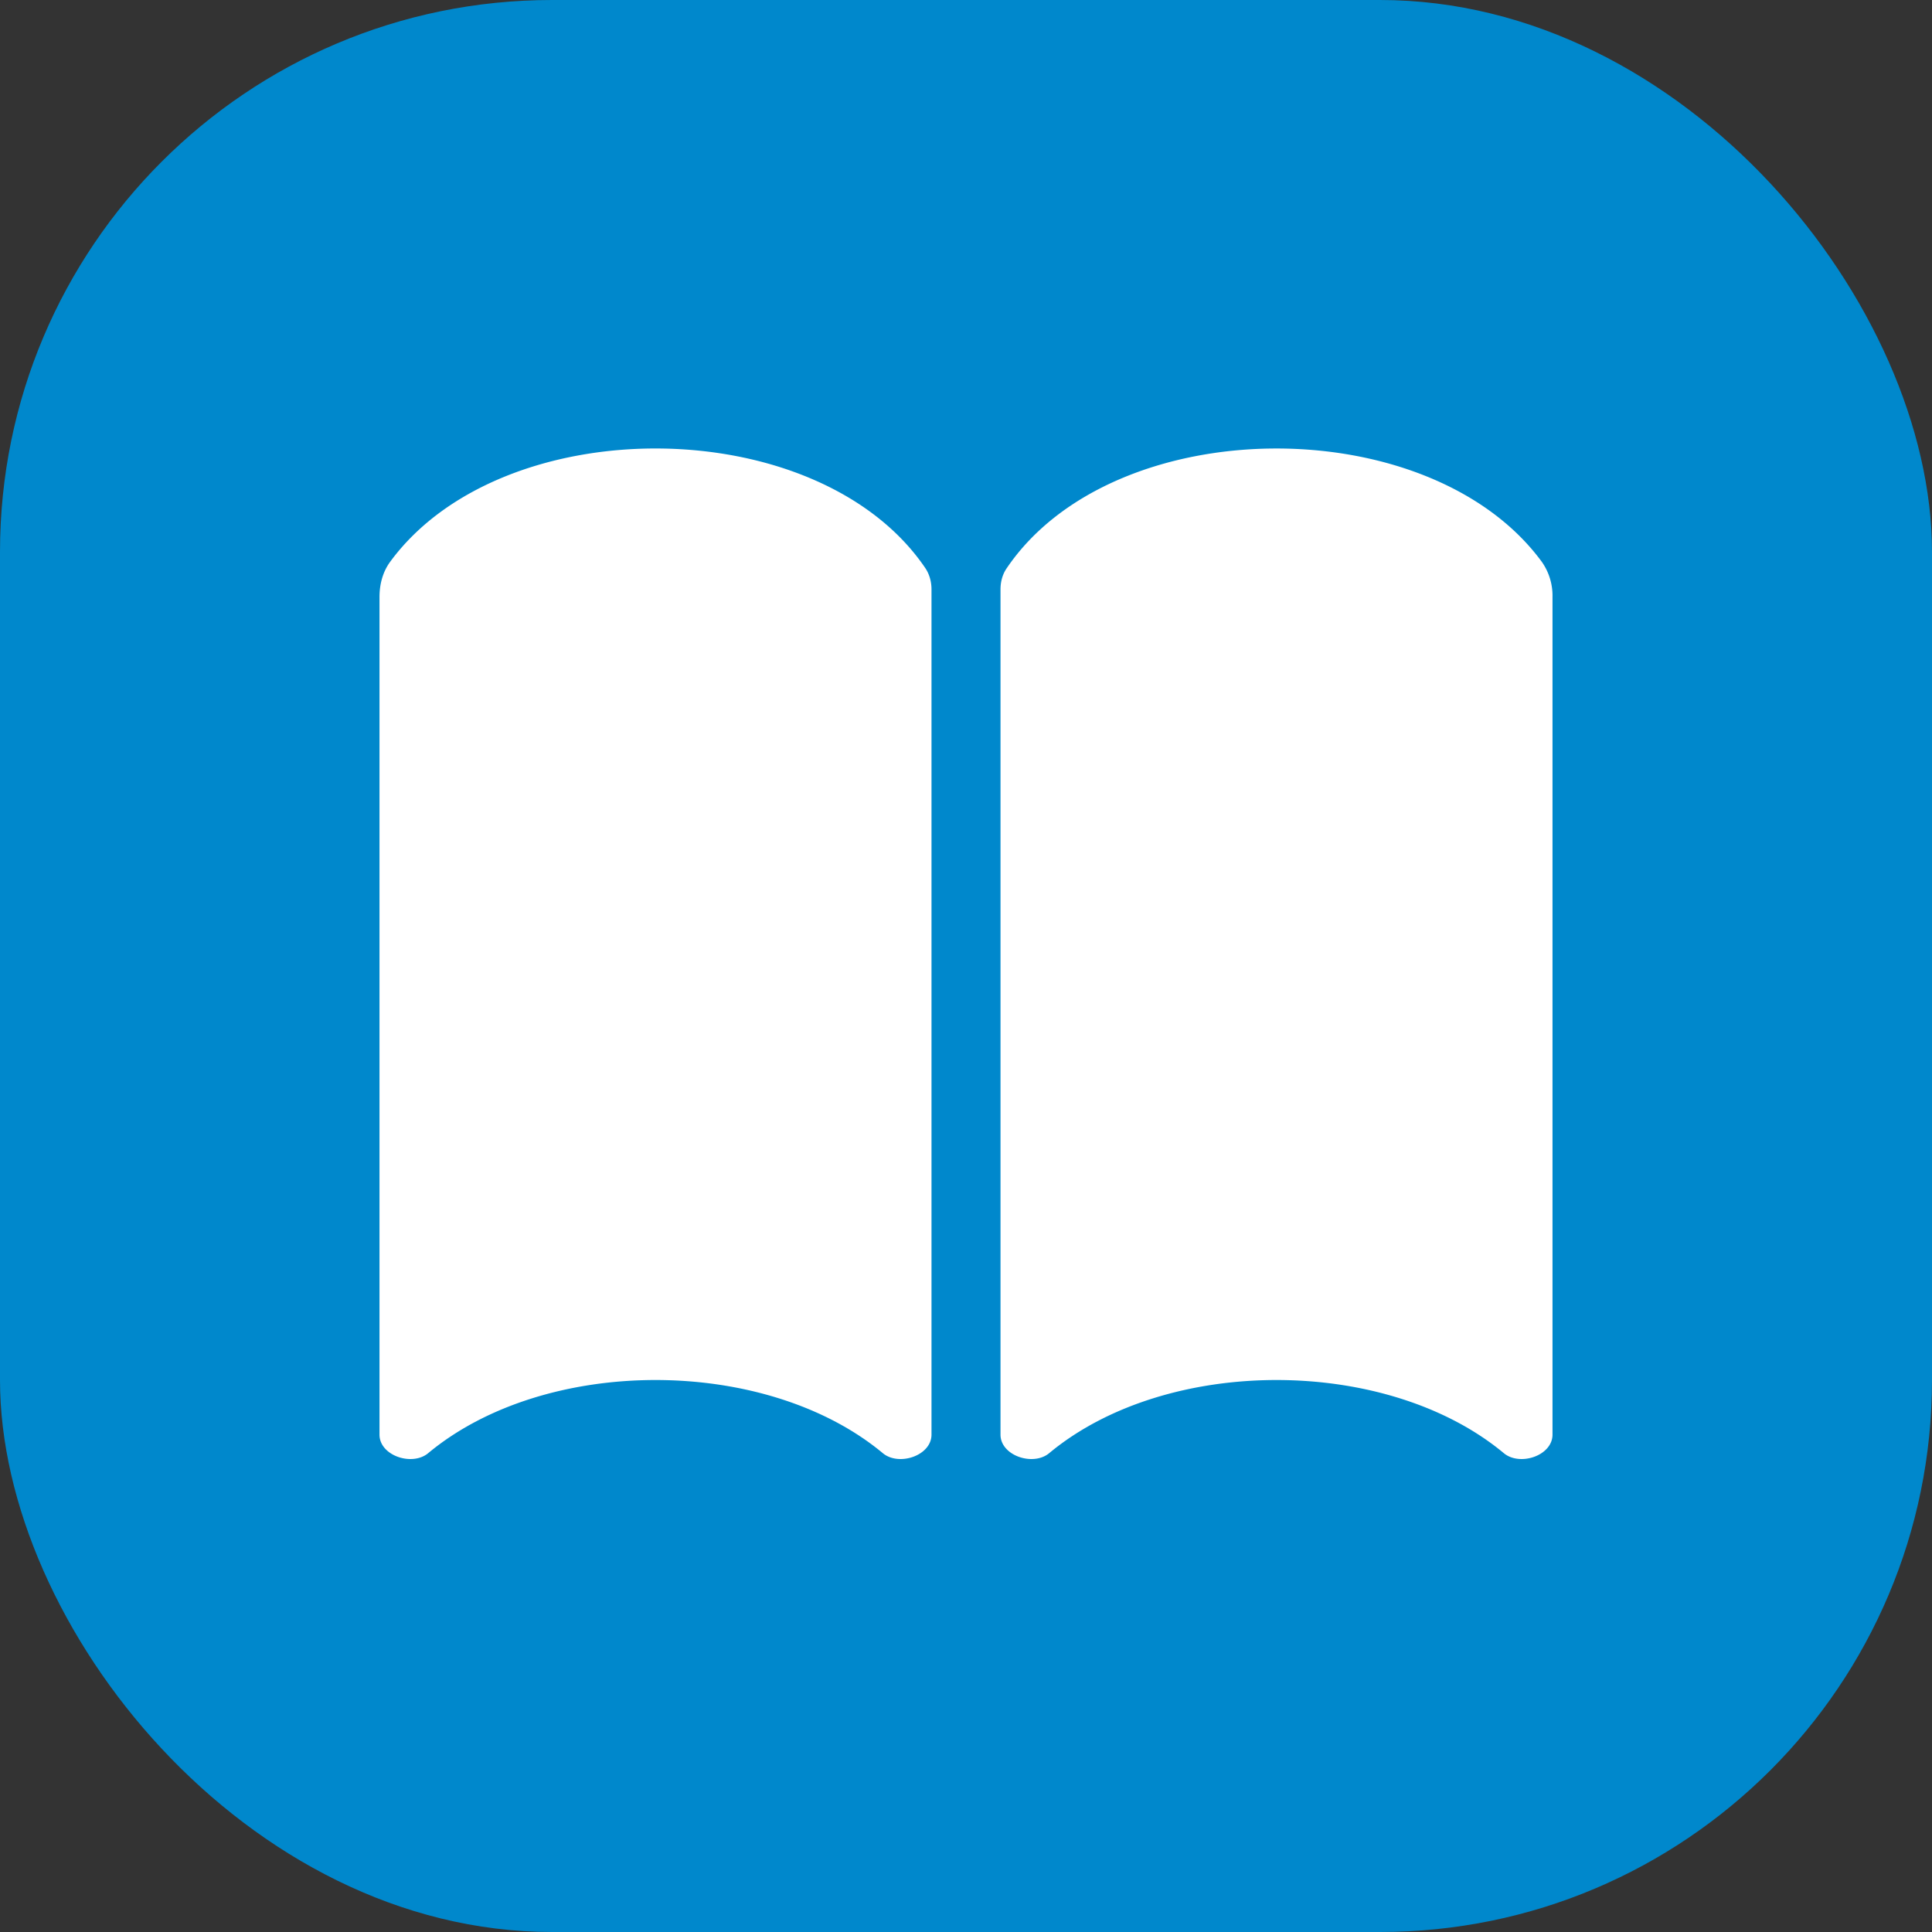
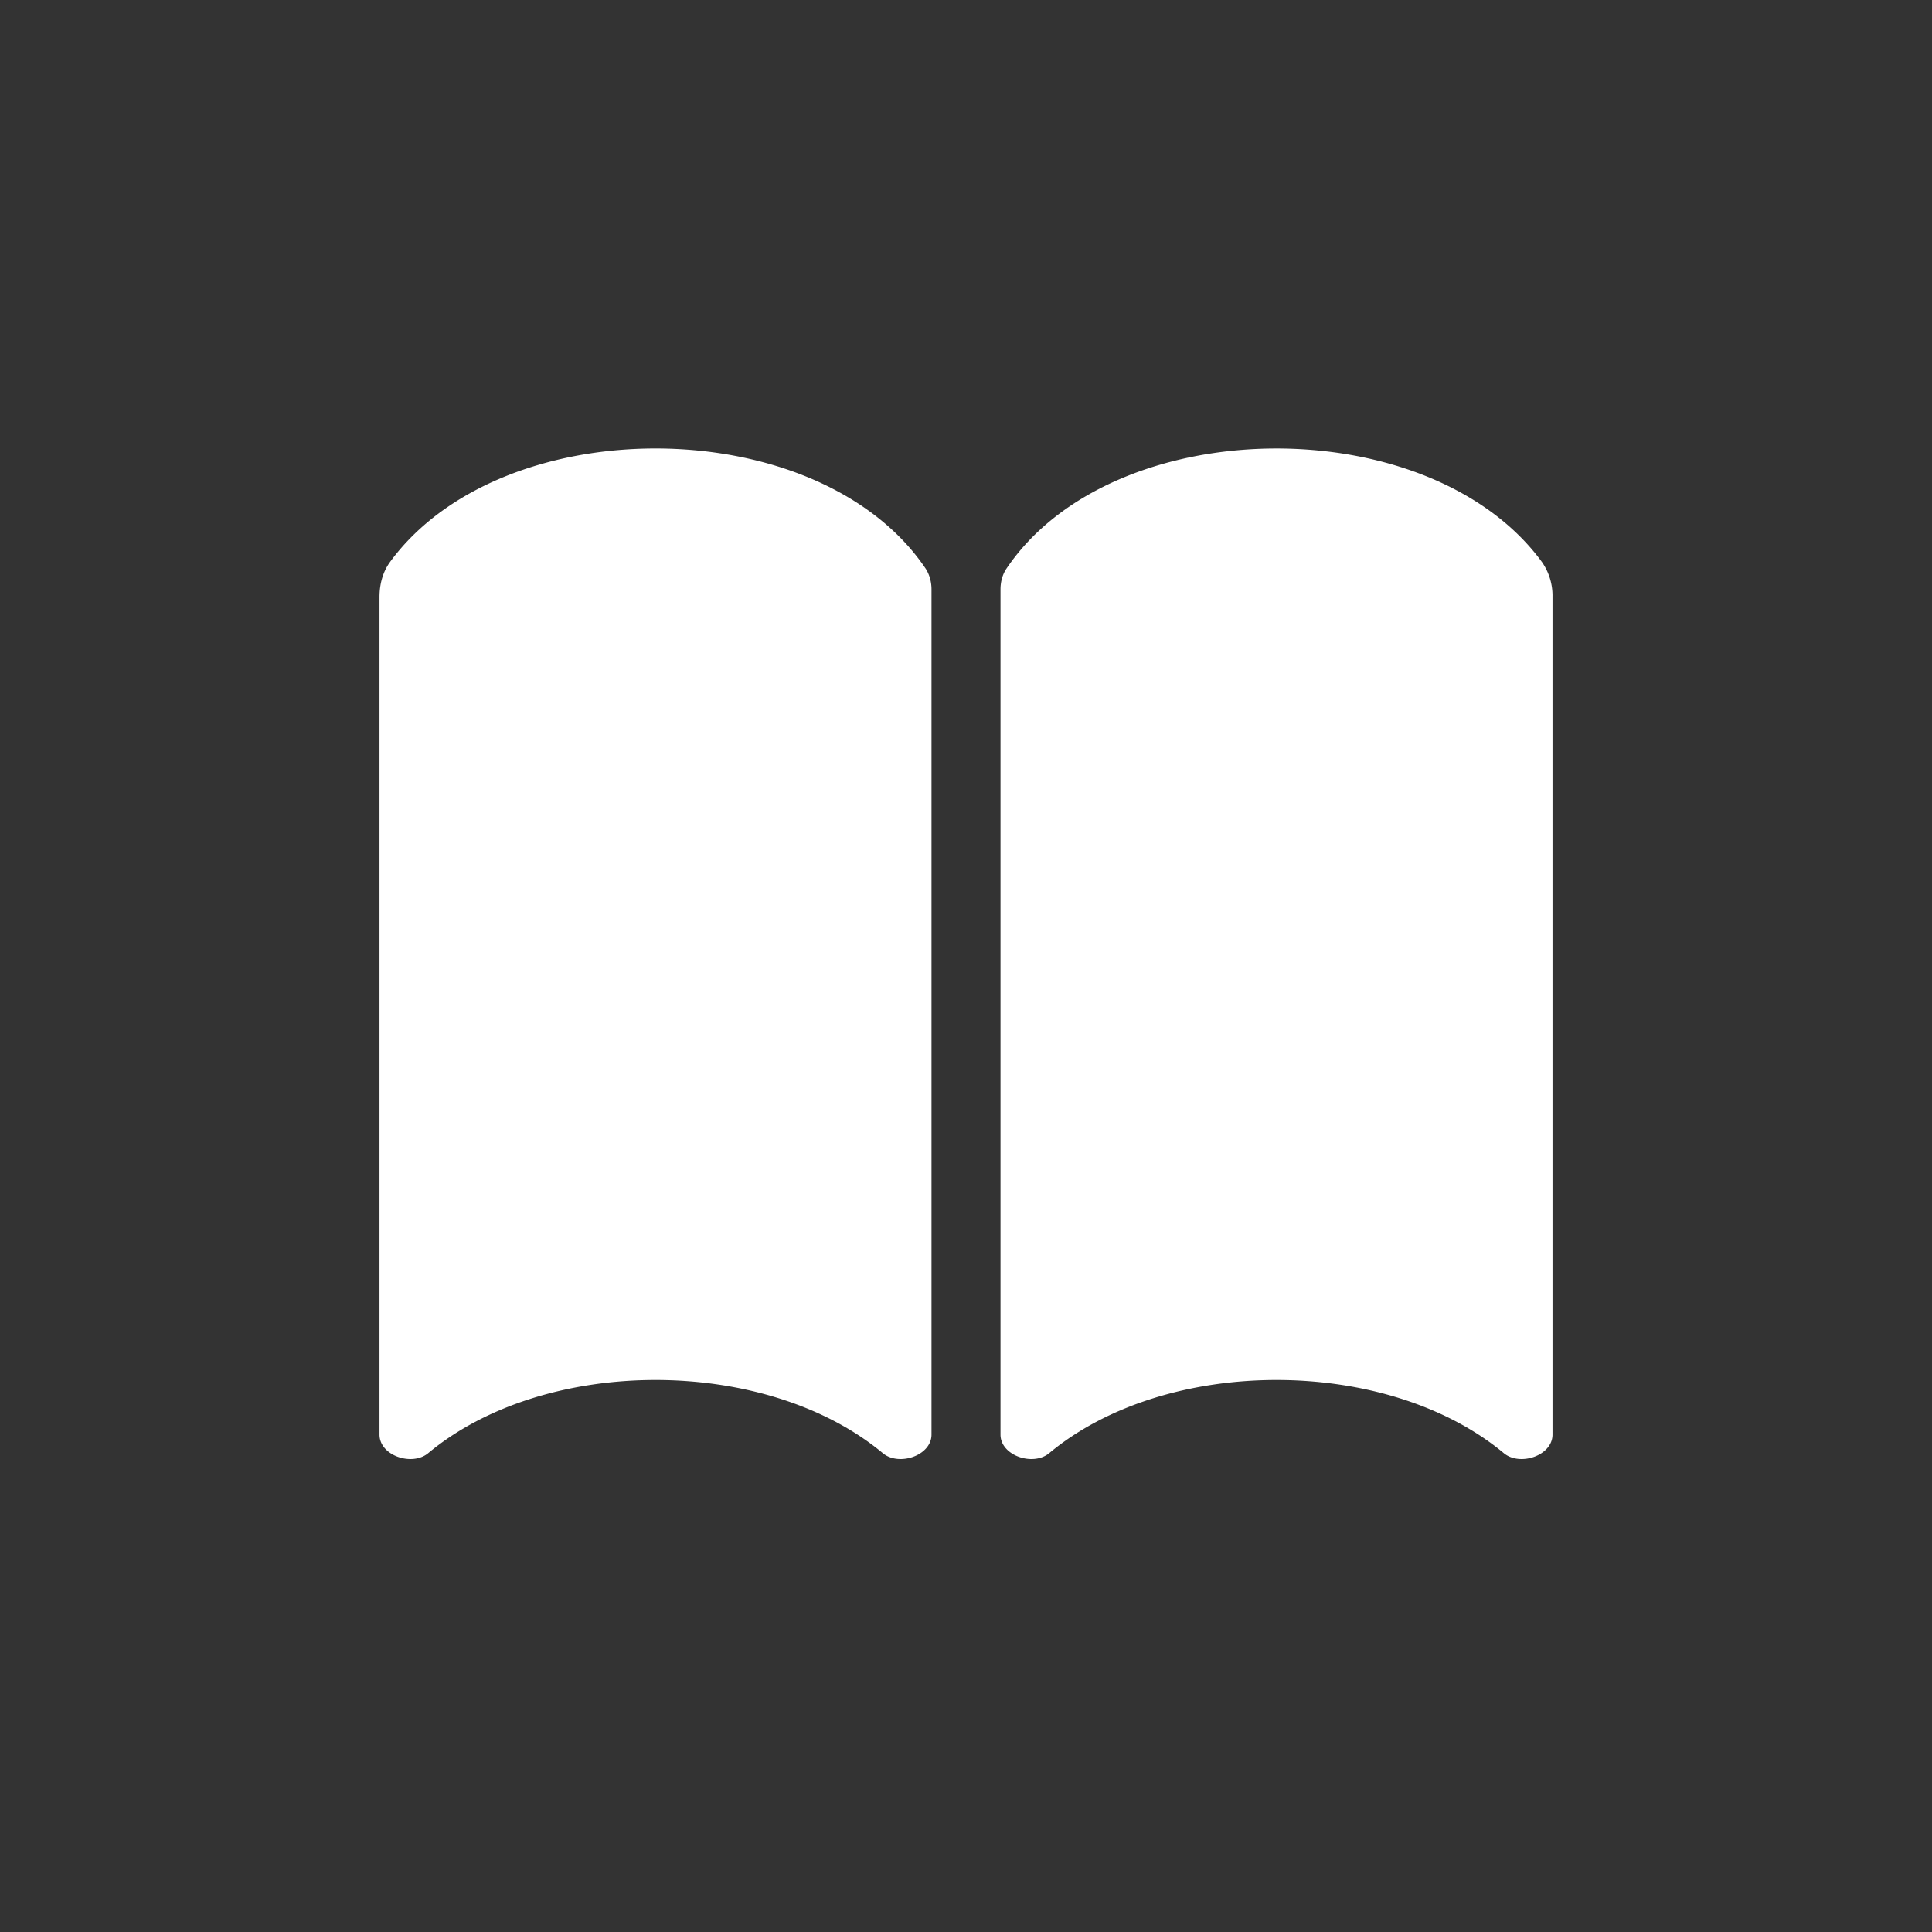
<svg xmlns="http://www.w3.org/2000/svg" width="28" height="28" fill="none">
  <rect width="100%" height="100%" fill="#333333" stroke="none" />
-   <rect width="28" height="28" fill="#08C" rx="8" />
  <path fill="#fff" d="M14.5 20.792V8.542c0-.11.028-.217.09-.307 1.547-2.283 6.129-2.313 7.757-.09a.853.853 0 0 1 .153.507v12.14c0 .304-.472.463-.706.268-1.7-1.413-4.888-1.413-6.588 0-.234.195-.706.036-.706-.268ZM5.5 20.792V8.652c0-.181.046-.361.153-.508 1.628-2.222 6.21-2.192 7.758.09.06.09.089.198.089.307v12.251c0 .304-.472.463-.706.268-1.7-1.413-4.888-1.413-6.588 0-.234.195-.706.036-.706-.268Z" />
</svg>